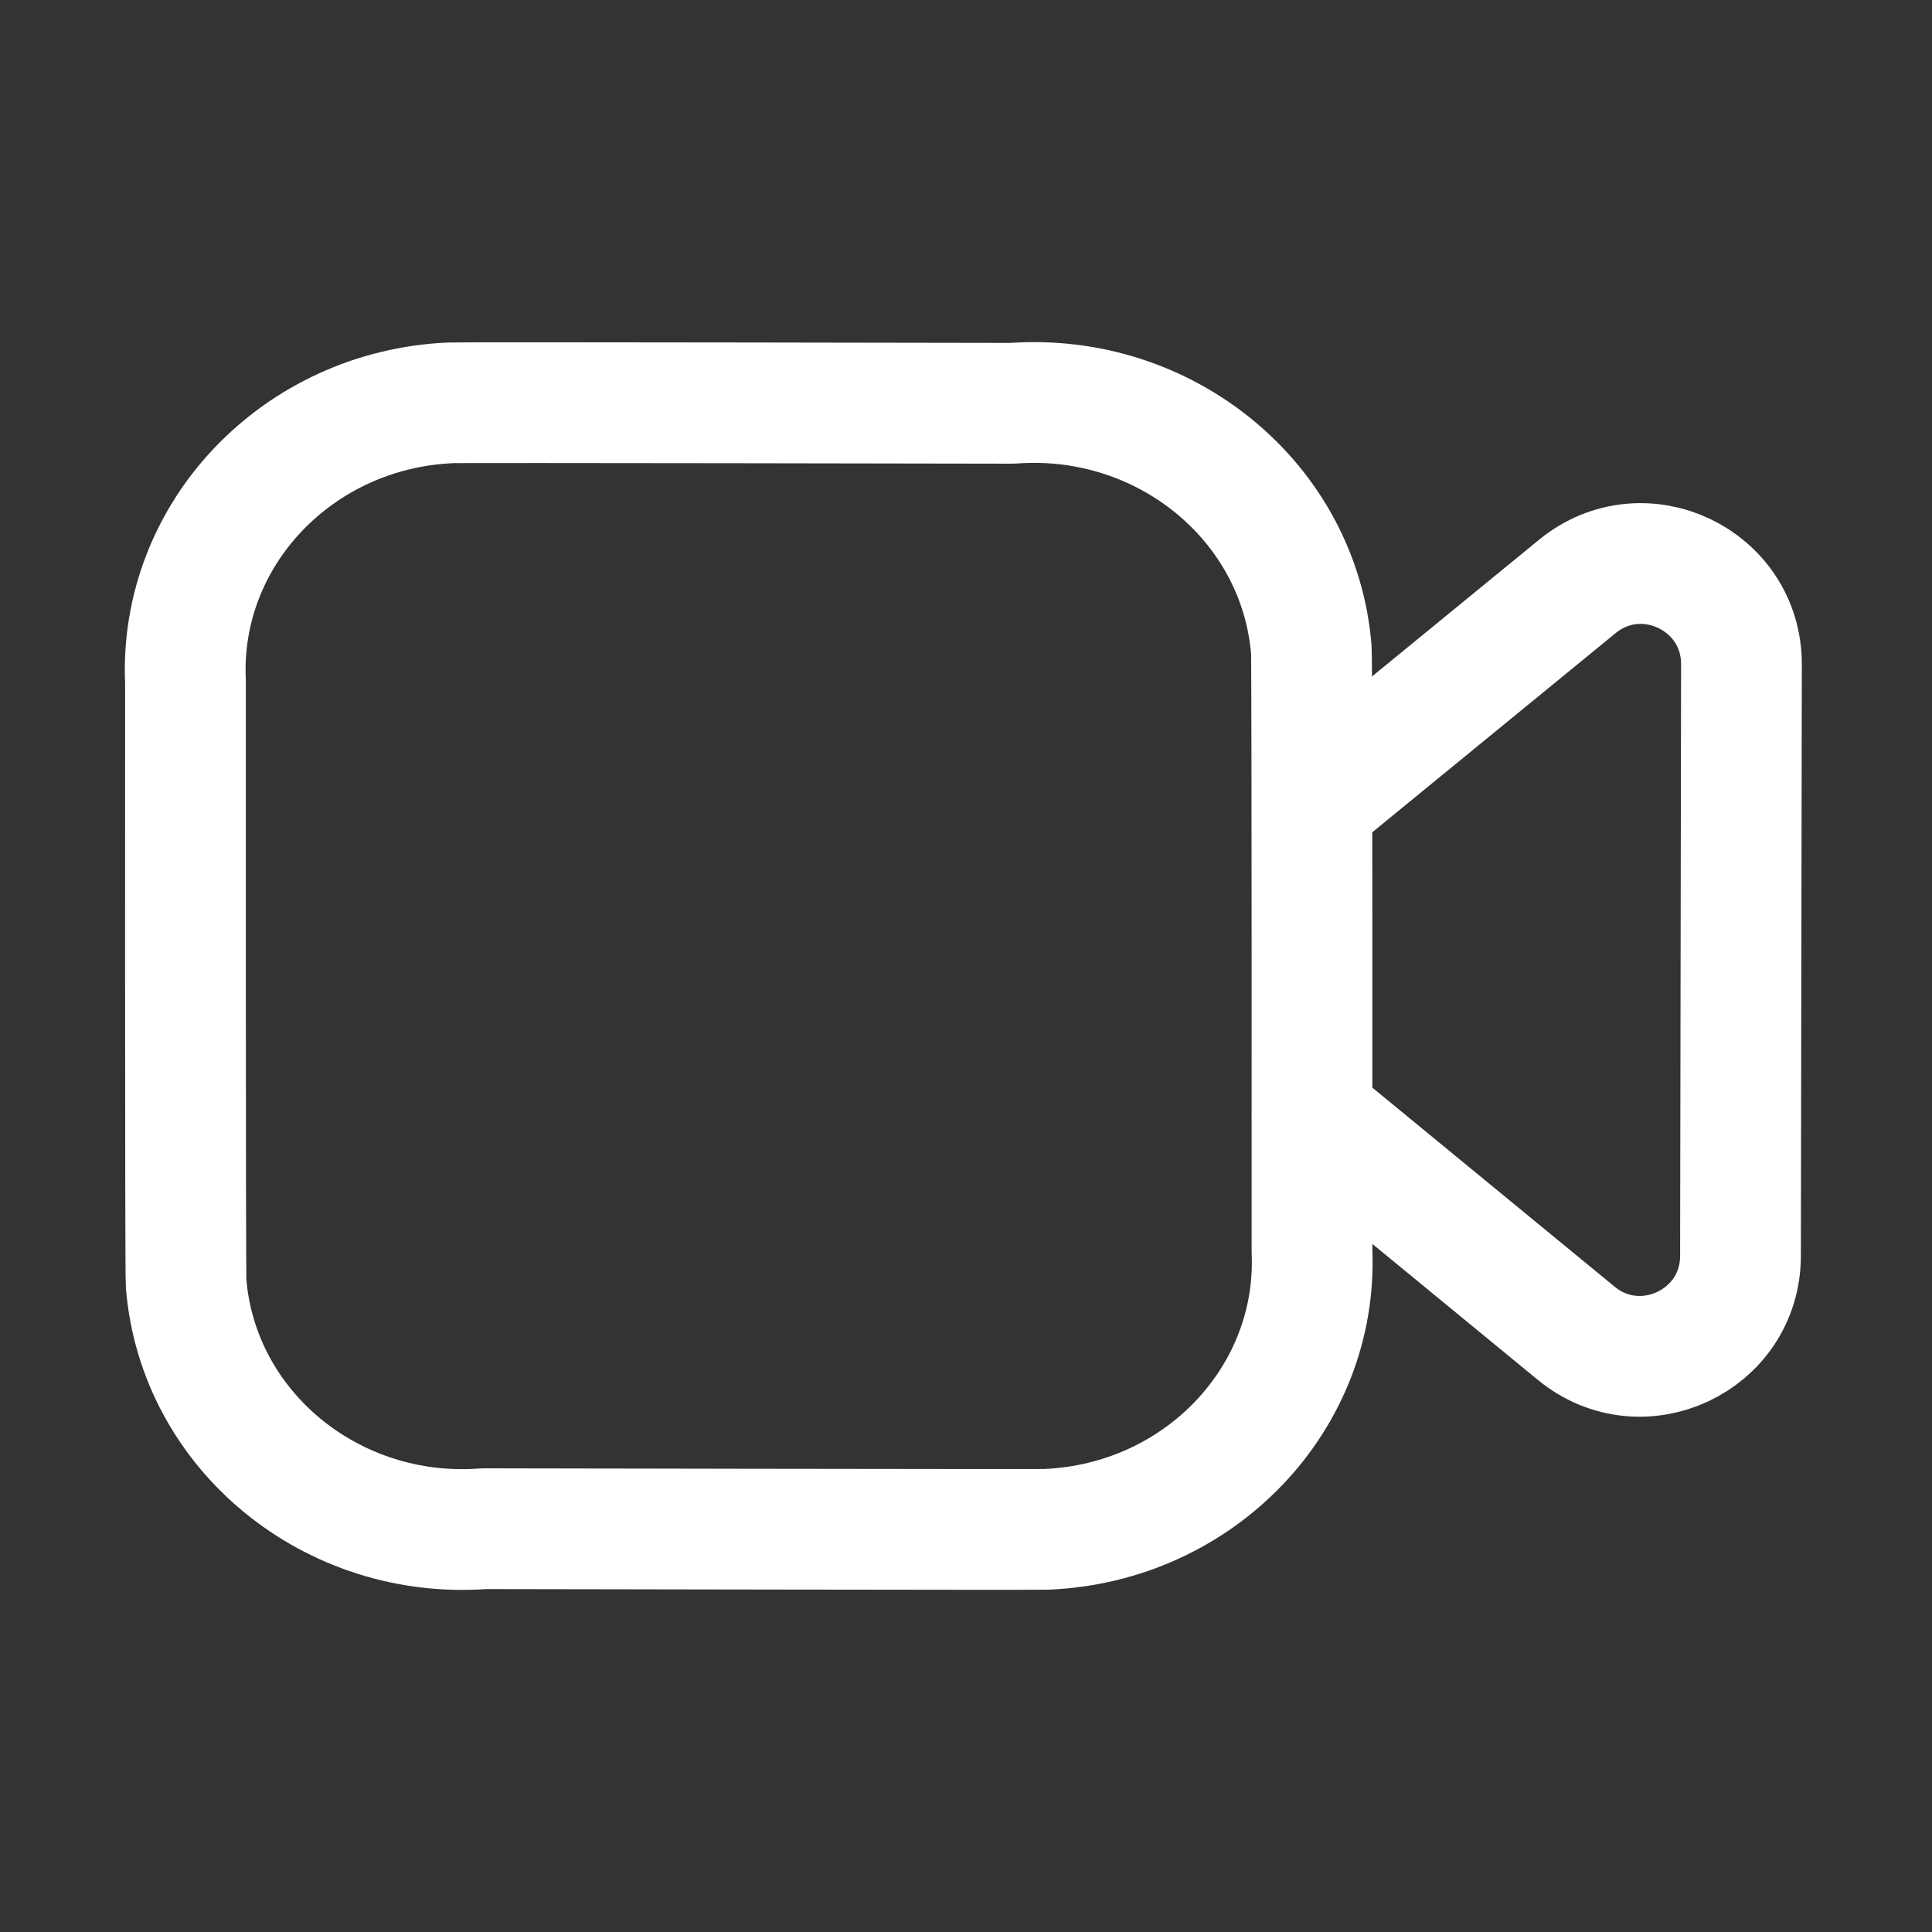
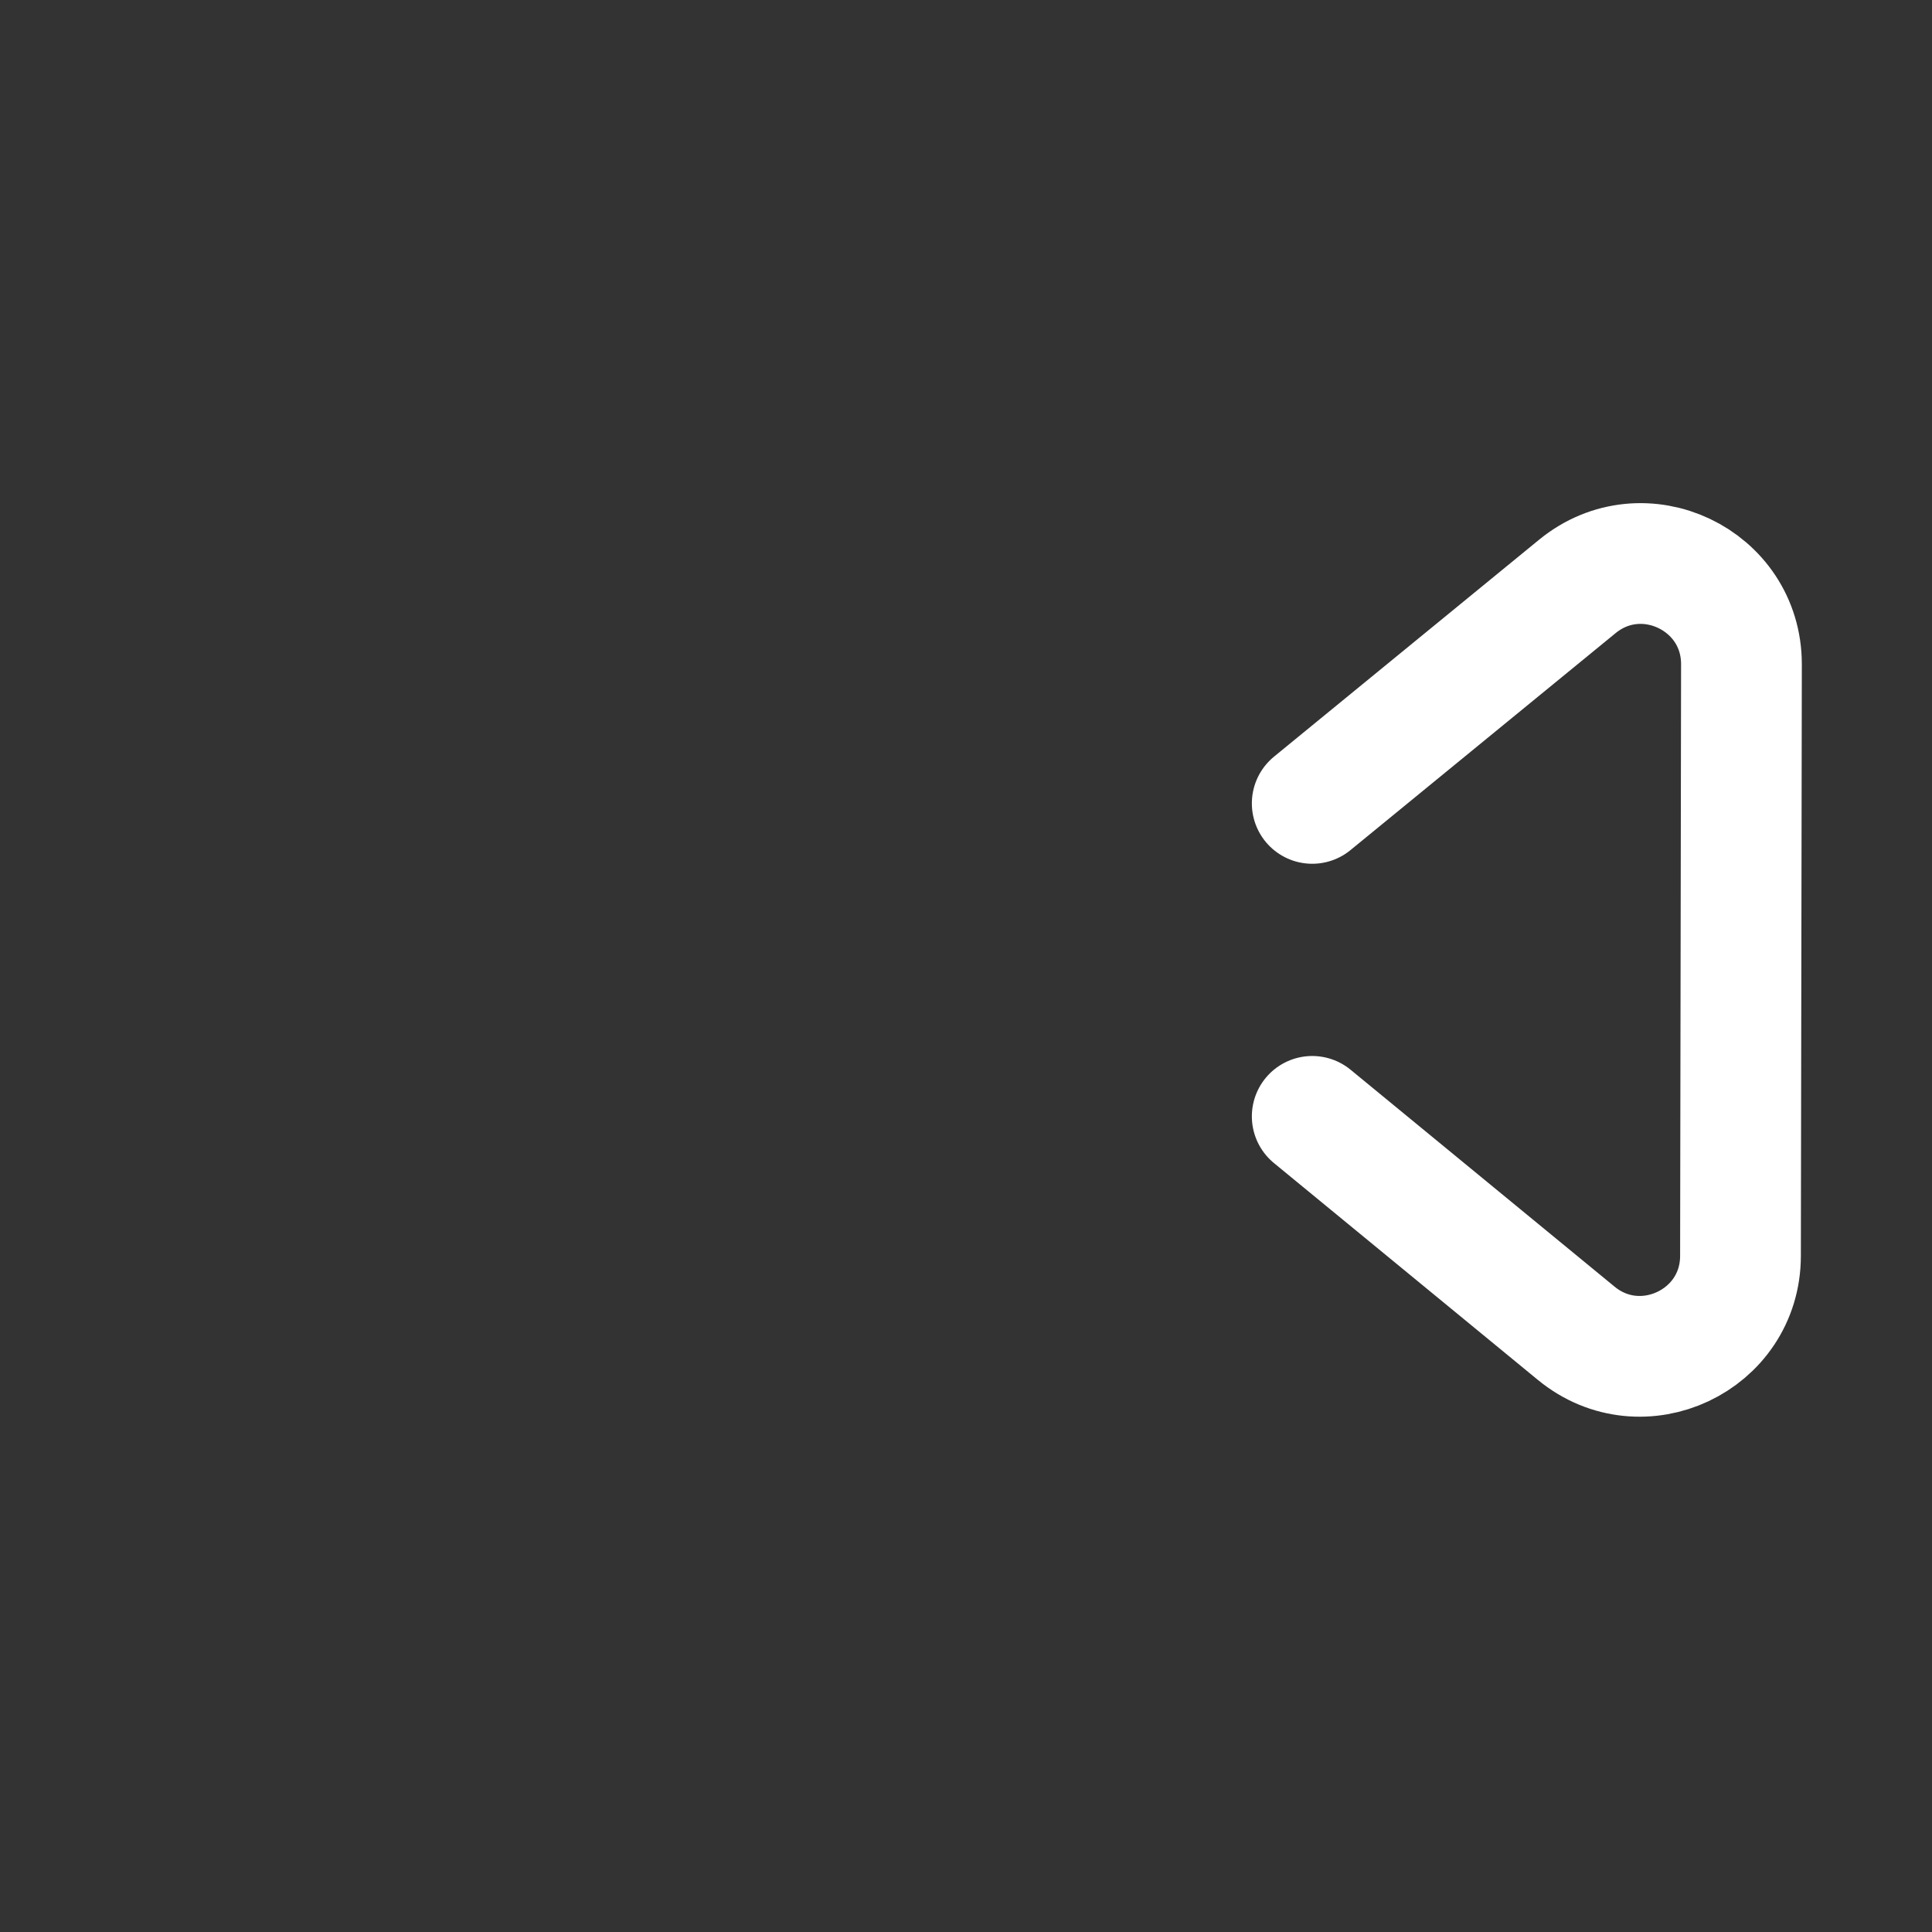
<svg xmlns="http://www.w3.org/2000/svg" width="24" height="24" viewBox="0 0 24 24" fill="none">
  <rect x="0" y="0" width="24" height="24" fill="#333333" stroke="none" />
  <g id="è§é¢">
    <g id="Video">
-       <path id="Stroke 1" fill-rule="evenodd" clip-rule="evenodd" d="M16.298 15.538C16.378 17.37 14.9 18.92 12.995 18.998C12.855 19.003 6.016 18.99 6.016 18.99C4.121 19.134 2.462 17.772 2.312 15.946C2.301 15.81 2.304 8.472 2.304 8.472C2.22 6.638 3.697 5.085 5.602 5.004C5.745 4.997 12.575 5.01 12.575 5.01C14.479 4.868 16.143 6.24 16.29 8.074C16.301 8.206 16.298 15.538 16.298 15.538Z" stroke="white" stroke-width="1.5" stroke-linecap="round" stroke-linejoin="round" />
      <path id="Stroke 3" d="M16.301 9.98L19.594 7.285C20.41 6.617 21.634 7.199 21.633 8.252L21.621 15.601C21.62 16.654 20.395 17.231 19.581 16.563L16.301 13.868" stroke="white" stroke-width="1.5" stroke-linecap="round" stroke-linejoin="round" />
    </g>
  </g>
</svg>